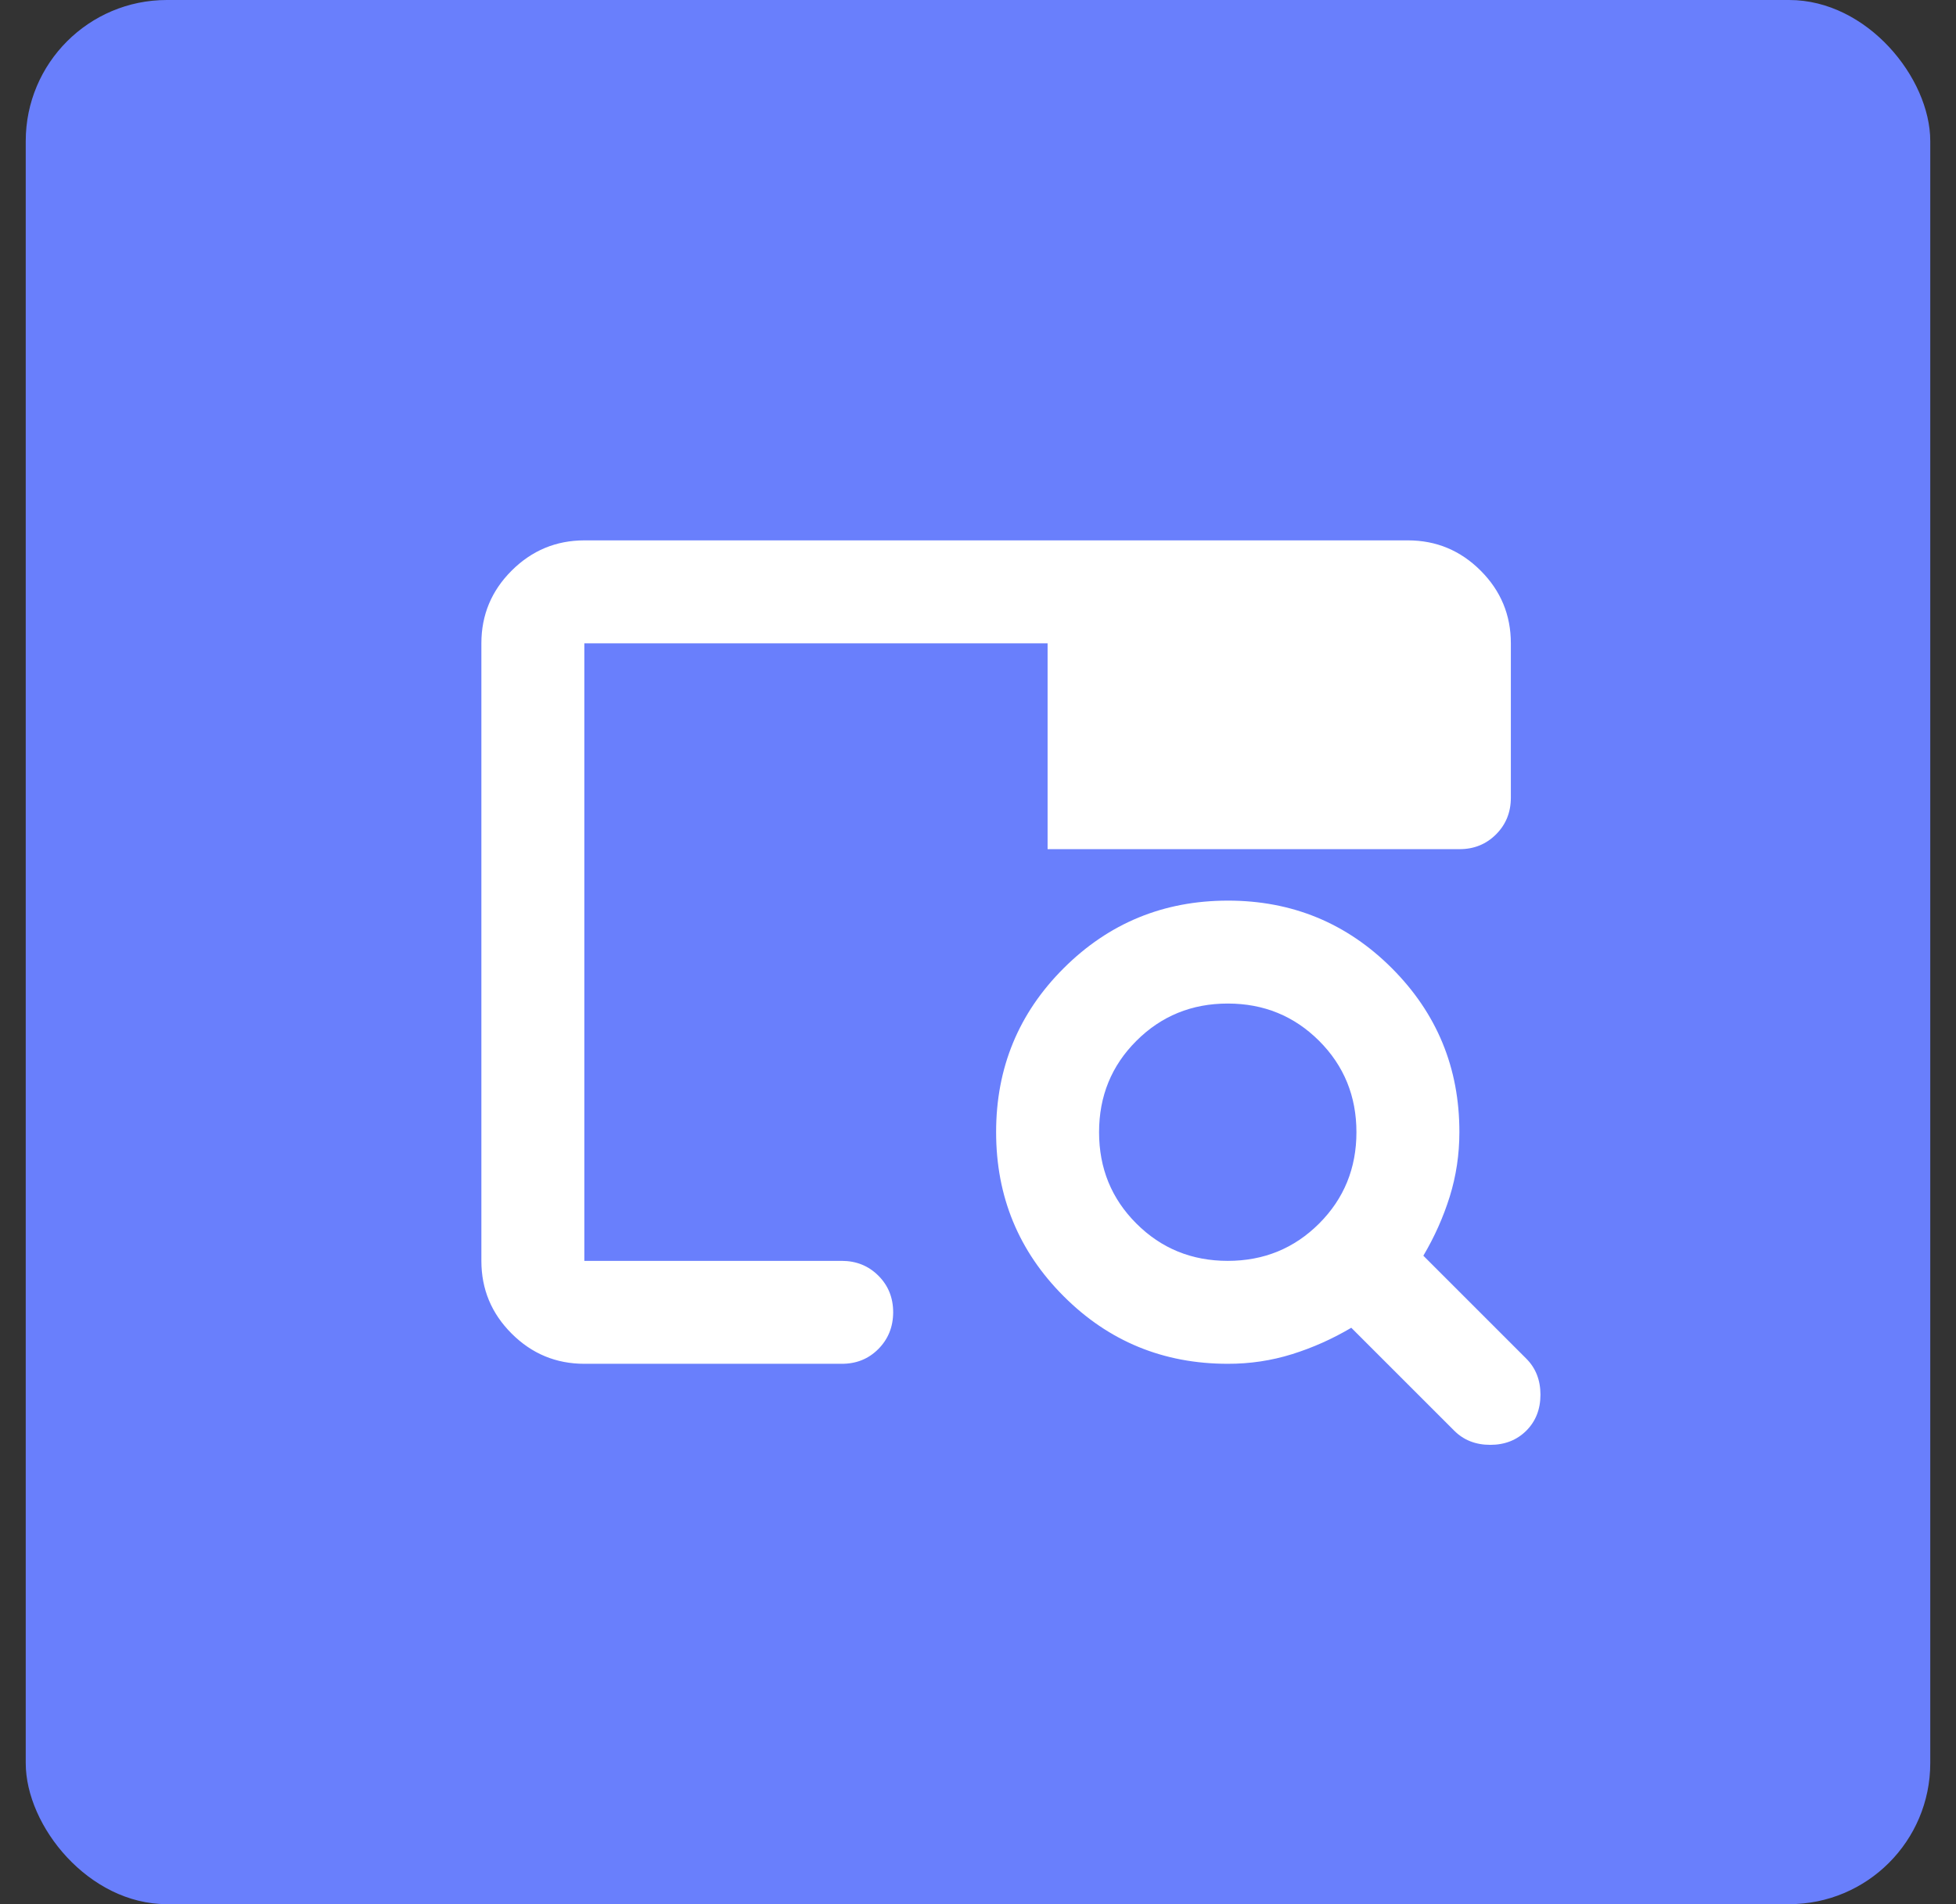
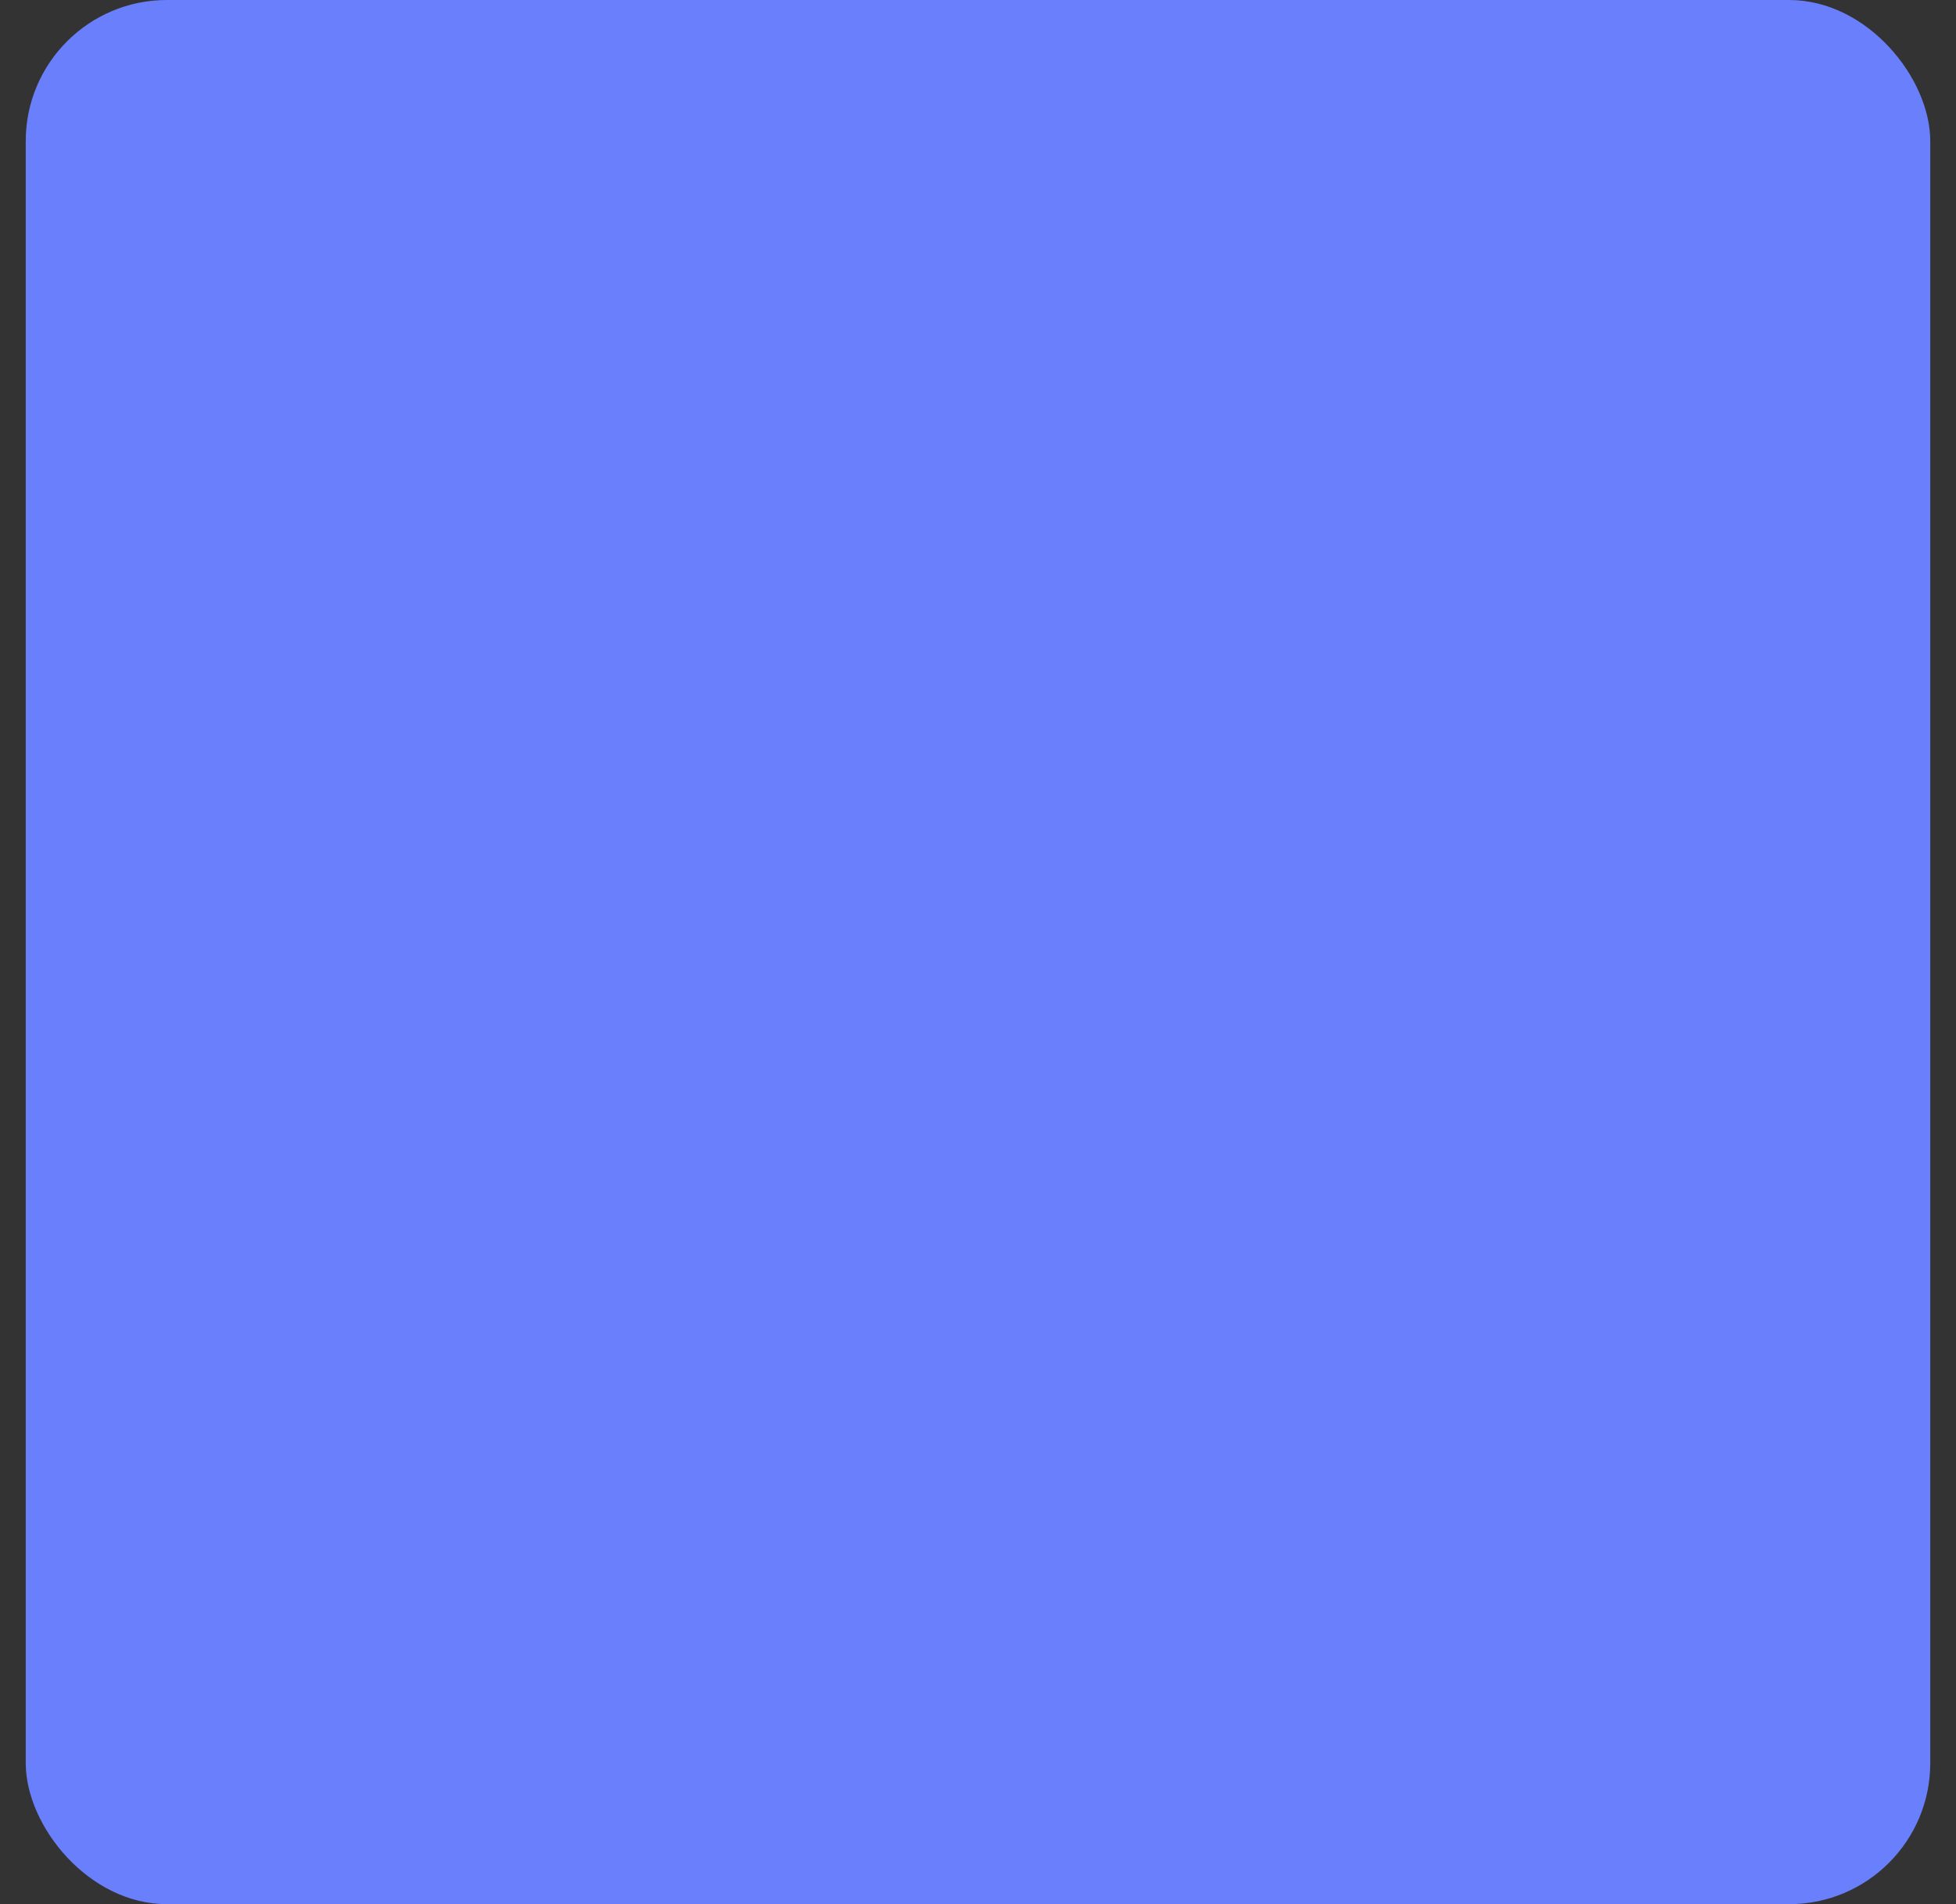
<svg xmlns="http://www.w3.org/2000/svg" width="38" height="37" viewBox="0 0 38 37" fill="none">
  <rect x="0" y="0" width="38" height="37" fill="#333333" stroke="none" />
  <rect x="0.5" width="37" height="37" rx="2.741" fill="#697FFC" />
-   <path d="M23.852 26.5C22.602 26.5 21.539 26.063 20.665 25.188C19.79 24.313 19.352 23.251 19.352 22C19.351 20.749 19.789 19.687 20.665 18.813C21.541 17.939 22.603 17.501 23.852 17.5C25.1 17.499 26.163 17.936 27.04 18.813C27.916 19.69 28.354 20.752 28.352 22C28.352 22.433 28.289 22.85 28.165 23.25C28.04 23.65 27.869 24.033 27.652 24.4L29.652 26.4C29.835 26.583 29.927 26.817 29.927 27.1C29.927 27.383 29.835 27.617 29.652 27.8C29.468 27.983 29.235 28.075 28.952 28.075C28.668 28.075 28.435 27.983 28.252 27.8L26.252 25.8C25.885 26.017 25.502 26.188 25.102 26.313C24.702 26.438 24.285 26.501 23.852 26.5ZM23.852 24.5C24.552 24.5 25.143 24.258 25.627 23.775C26.11 23.292 26.352 22.7 26.352 22C26.352 21.3 26.11 20.708 25.627 20.225C25.143 19.742 24.552 19.5 23.852 19.5C23.152 19.5 22.56 19.742 22.077 20.225C21.593 20.708 21.352 21.3 21.352 22C21.352 22.7 21.593 23.292 22.077 23.775C22.56 24.258 23.152 24.5 23.852 24.5ZM11.352 24.5V15.5V16.5V12.5V24.5ZM11.352 26.5C10.802 26.5 10.331 26.304 9.94 25.913C9.548 25.522 9.352 25.051 9.352 24.5V12.5C9.352 11.95 9.548 11.479 9.94 11.088C10.332 10.697 10.802 10.501 11.352 10.5H27.352C27.902 10.5 28.373 10.696 28.765 11.088C29.157 11.48 29.352 11.951 29.352 12.5V15.5C29.352 15.783 29.256 16.021 29.064 16.213C28.872 16.405 28.634 16.501 28.352 16.5H20.352V12.5H11.352V24.5H16.352C16.635 24.5 16.873 24.596 17.065 24.788C17.257 24.98 17.352 25.217 17.352 25.5C17.351 25.783 17.255 26.02 17.064 26.213C16.872 26.406 16.635 26.501 16.352 26.5H11.352Z" fill="white" />
</svg>